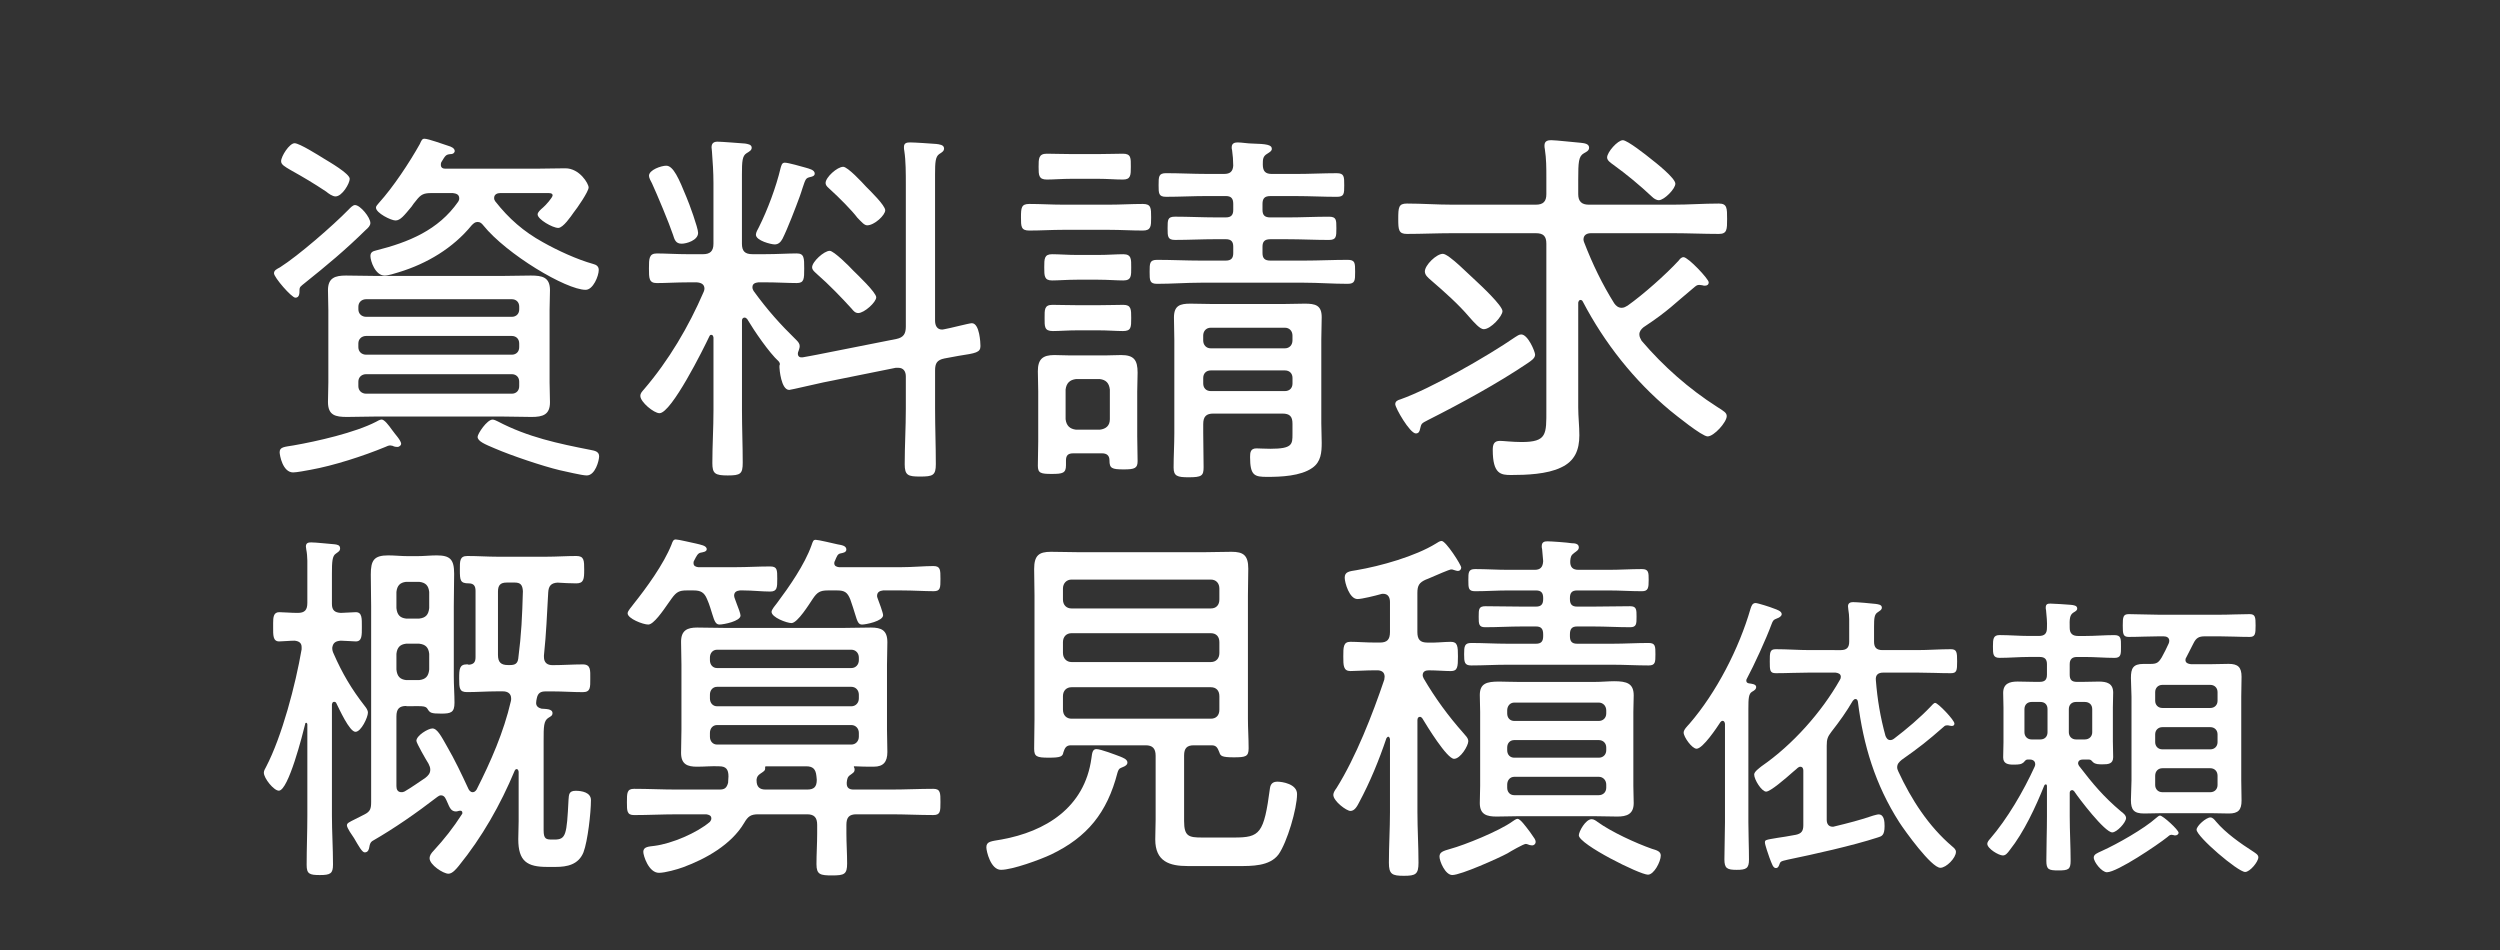
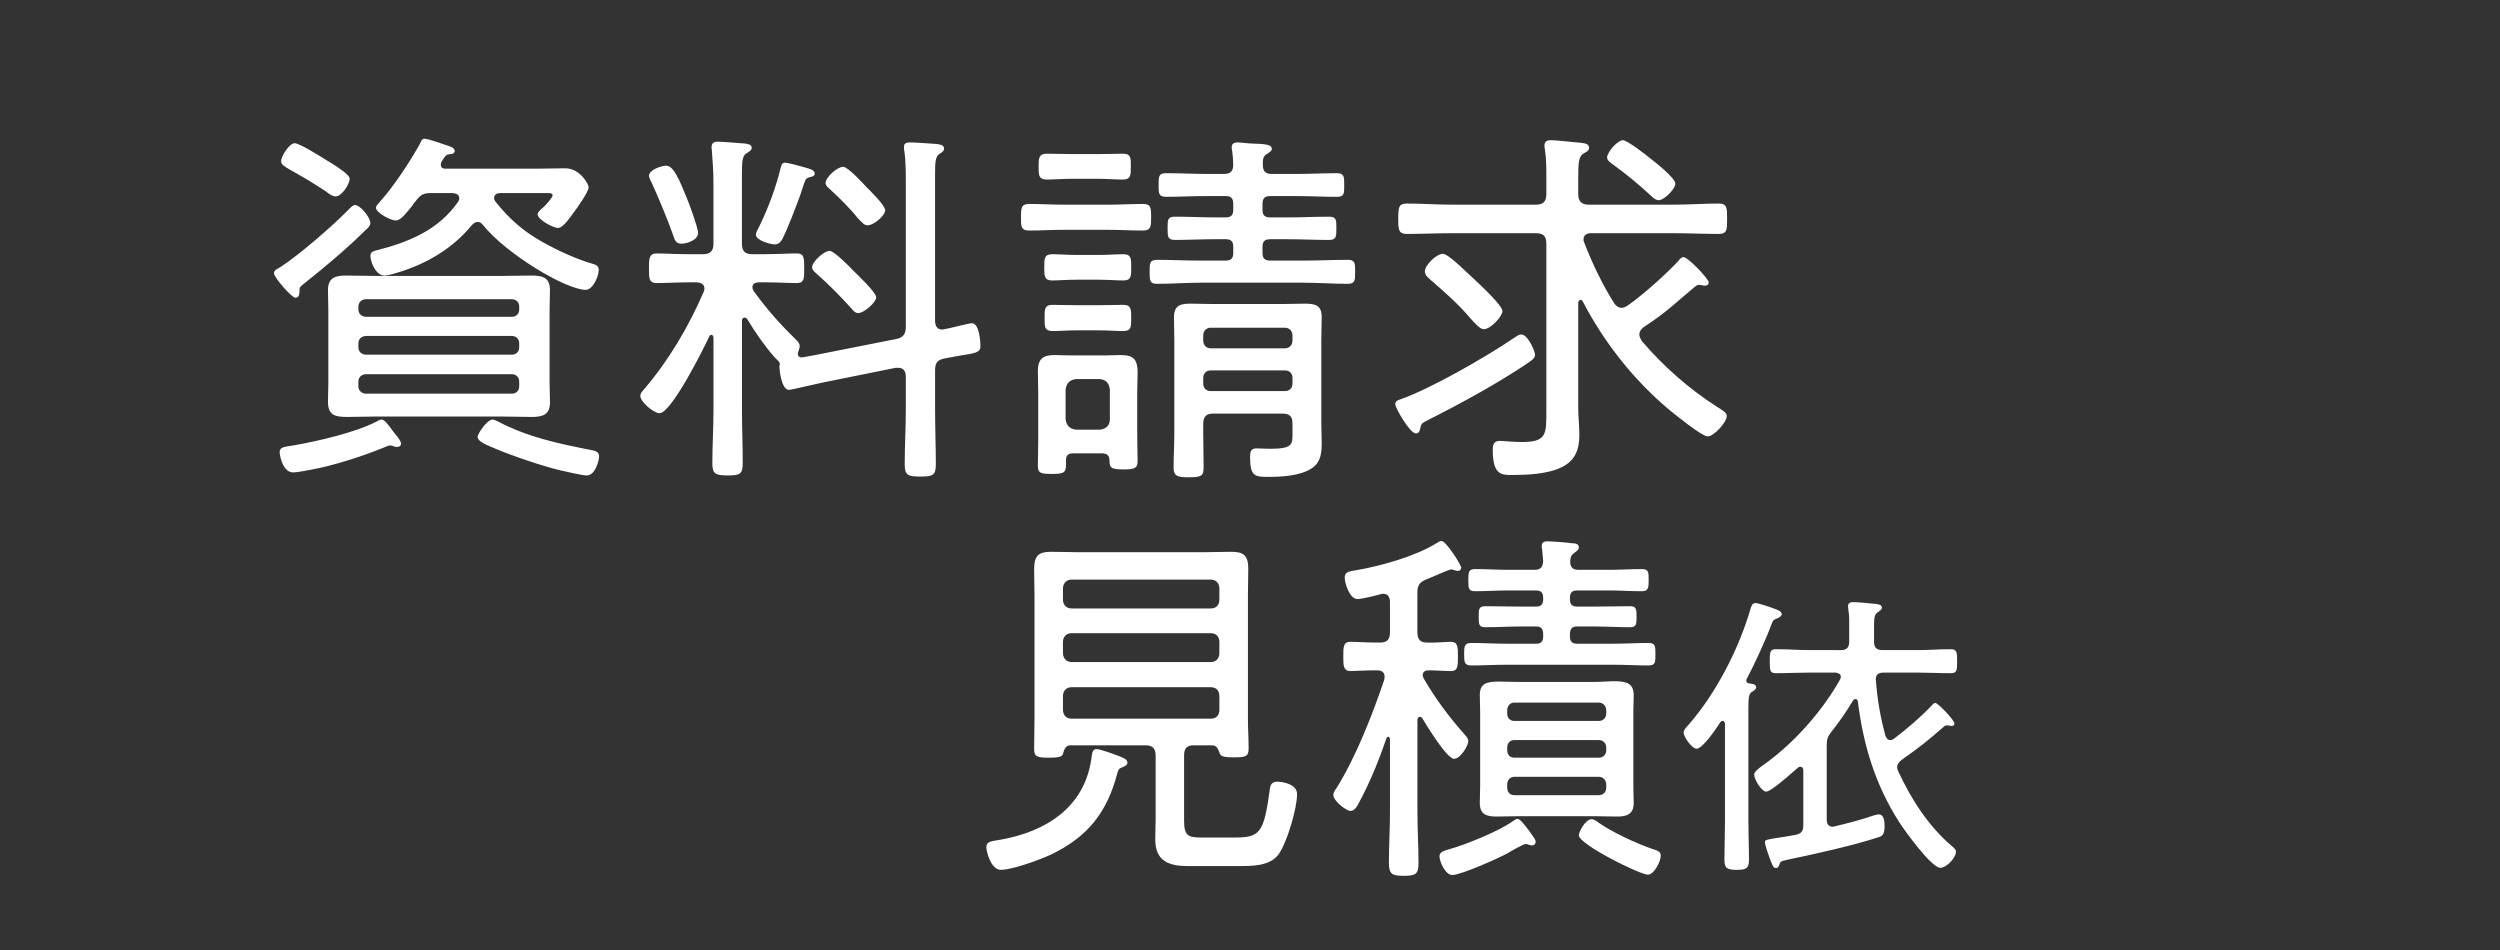
<svg xmlns="http://www.w3.org/2000/svg" version="1.1" id="レイヤー_1" x="0px" y="0px" width="100px" height="38px" viewBox="0 0 100 38" style="enable-background:new 0 0 100 38;" xml:space="preserve">
  <rect x="0" y="0" width="100" height="38" fill="#333333" stroke="none" />
  <style type="text/css">
	.st0{fill:#FFFFFF;}
</style>
  <g>
    <g>
      <path class="st0" d="M14.634,9.193c-0.824,0.81-1.545,1.409-2.444,2.129c-0.165,0.135-0.21,0.15-0.21,0.285    c0,0.12,0,0.301-0.165,0.301c-0.15,0-0.855-0.811-0.855-0.976c0-0.12,0.105-0.165,0.24-0.239c0.735-0.466,2.115-1.666,2.745-2.311    c0.06-0.061,0.165-0.18,0.255-0.18c0.21,0,0.615,0.494,0.615,0.72C14.814,9.027,14.724,9.117,14.634,9.193z M15.894,17.877    c-0.074,0-0.135-0.015-0.194-0.045c-0.03,0-0.061-0.015-0.09-0.015c-0.061,0-0.136,0.03-0.195,0.06c-0.87,0.36-2.07,0.75-3,0.916    c-0.149,0.029-0.555,0.104-0.689,0.104c-0.42,0-0.54-0.69-0.54-0.81c0-0.211,0.194-0.211,0.555-0.271    c0.945-0.165,2.46-0.51,3.3-0.944c0.06-0.031,0.15-0.091,0.225-0.091c0.105,0,0.271,0.21,0.42,0.421    c0.075,0.104,0.15,0.194,0.21,0.27c0.046,0.06,0.15,0.195,0.15,0.285C16.044,17.803,15.984,17.877,15.894,17.877z M13.419,7.857    c-0.12,0-0.285-0.119-0.375-0.195c-0.495-0.329-0.899-0.569-1.41-0.854c-0.255-0.149-0.39-0.225-0.39-0.36    c0-0.194,0.33-0.719,0.54-0.719c0.195,0,0.975,0.494,1.17,0.614s1.035,0.601,1.035,0.81C13.989,7.333,13.689,7.857,13.419,7.857z     M21.983,15.297c0,0.256,0.016,0.525,0.016,0.795c0,0.496-0.285,0.586-0.735,0.586c-0.375,0-0.765-0.016-1.14-0.016h-5.13    c-0.375,0-0.75,0.016-1.11,0.016c-0.465,0-0.765-0.061-0.765-0.6c0-0.256,0.015-0.525,0.015-0.781v-2.895    c0-0.255-0.015-0.525-0.015-0.795c0-0.494,0.285-0.585,0.72-0.585c0.391,0,0.78,0.015,1.155,0.015h5.13    c0.359,0,0.734-0.015,1.109-0.015c0.45,0,0.766,0.06,0.766,0.585c0,0.27-0.016,0.54-0.016,0.795V15.297z M20.769,12.268    c0-0.18-0.12-0.3-0.3-0.3h-5.819c-0.181,0-0.315,0.12-0.315,0.3v0.105c0,0.18,0.135,0.3,0.315,0.3h5.819c0.18,0,0.3-0.12,0.3-0.3    V12.268z M14.334,13.888c0,0.18,0.135,0.3,0.315,0.3h5.819c0.18,0,0.3-0.12,0.3-0.3v-0.149c0-0.181-0.12-0.301-0.3-0.301h-5.819    c-0.181,0-0.315,0.12-0.315,0.301V13.888z M14.334,15.447c0,0.18,0.135,0.301,0.315,0.301h5.819c0.18,0,0.3-0.121,0.3-0.301v-0.18    c0-0.18-0.12-0.3-0.3-0.3h-5.819c-0.181,0-0.315,0.12-0.315,0.3V15.447z M18.369,7.933c0-0.165-0.135-0.194-0.255-0.21h-0.855    c-0.3,0-0.42,0.045-0.615,0.301c-0.074,0.09-0.135,0.164-0.18,0.239c-0.3,0.36-0.45,0.556-0.645,0.556    c-0.181,0-0.78-0.301-0.78-0.511c0-0.075,0.075-0.135,0.12-0.194c0.57-0.631,1.215-1.605,1.635-2.355    c0.06-0.135,0.09-0.21,0.18-0.21c0.165,0,0.766,0.226,0.96,0.285c0.105,0.03,0.255,0.09,0.255,0.21c0,0.045-0.045,0.12-0.164,0.12    c-0.195,0.015-0.211,0.06-0.375,0.329c-0.016,0.046-0.016,0.061-0.016,0.105c0,0.105,0.075,0.15,0.18,0.15h3.601    c0.39,0,0.795-0.016,1.199-0.016c0.57,0,0.931,0.615,0.931,0.766c0,0.164-0.465,0.84-0.601,1.005    c-0.104,0.149-0.42,0.614-0.614,0.614c-0.226,0-0.825-0.344-0.825-0.539c0-0.09,0.104-0.18,0.225-0.285    c0.09-0.075,0.375-0.391,0.375-0.48c0-0.104-0.165-0.09-0.225-0.09h-1.875c-0.105,0-0.24,0.045-0.24,0.195    c0,0.061,0.016,0.09,0.045,0.135c0.54,0.689,1.141,1.215,1.905,1.635c0.585,0.33,1.365,0.69,2.01,0.87    c0.12,0.03,0.225,0.09,0.225,0.24c0,0.239-0.225,0.795-0.524,0.795c-0.78,0-3.165-1.425-4.095-2.58    c-0.061-0.075-0.12-0.135-0.226-0.135c-0.104,0-0.165,0.06-0.239,0.135c-0.75,0.915-1.785,1.53-2.91,1.875    c-0.15,0.045-0.42,0.135-0.57,0.135c-0.375,0-0.569-0.585-0.569-0.78c0-0.149,0.09-0.194,0.225-0.225    c1.305-0.33,2.49-0.81,3.285-1.949C18.354,8.023,18.369,7.992,18.369,7.933z M23.469,19.018c-0.195,0-0.855-0.165-1.08-0.21    c-0.689-0.165-1.935-0.585-2.595-0.87c-0.39-0.165-0.69-0.285-0.69-0.465c0-0.12,0.375-0.69,0.601-0.69    c0.06,0,0.149,0.046,0.21,0.075c1.2,0.63,2.415,0.885,3.72,1.141c0.15,0.029,0.33,0.06,0.33,0.254    C23.964,18.418,23.813,19.018,23.469,19.018z" />
      <path class="st0" d="M31.914,14.143c0,0.12,0.075,0.165,0.195,0.15c0.194-0.03,0.39-0.075,0.569-0.105l3.18-0.63    c0.285-0.06,0.375-0.21,0.375-0.495v-5.67c0-0.465,0-0.959-0.06-1.35c-0.015-0.061-0.015-0.105-0.015-0.165    c0-0.165,0.12-0.181,0.255-0.181c0.18,0,0.825,0.045,1.035,0.061c0.119,0.016,0.314,0.03,0.314,0.18    c0,0.105-0.075,0.15-0.195,0.226c-0.149,0.104-0.165,0.329-0.165,0.795v5.864c0,0.195,0.075,0.36,0.285,0.36    c0.03,0,0.075-0.015,0.09-0.015c0.195-0.03,0.99-0.24,1.096-0.24c0.314,0,0.345,0.795,0.345,0.915c0,0.255-0.18,0.284-0.87,0.39    c-0.149,0.03-0.345,0.061-0.57,0.105c-0.3,0.06-0.375,0.195-0.375,0.479v1.53c0,0.75,0.03,1.484,0.03,2.22    c0,0.45-0.12,0.495-0.63,0.495c-0.479,0-0.615-0.045-0.615-0.495c0-0.735,0.045-1.47,0.045-2.22v-1.29    c0-0.195-0.09-0.345-0.3-0.345h-0.104l-2.896,0.584c-0.165,0.031-1.305,0.301-1.364,0.301c-0.33,0-0.391-0.855-0.391-0.9v-0.074    c0.016-0.03,0.016-0.045,0.016-0.061c0-0.045-0.016-0.061-0.045-0.105c-0.391-0.359-0.976-1.215-1.261-1.694    c-0.029-0.03-0.06-0.06-0.104-0.06c-0.075,0-0.105,0.06-0.105,0.119v3.6c0,0.705,0.03,1.396,0.03,2.086    c0,0.449-0.09,0.51-0.6,0.51s-0.615-0.075-0.615-0.495c0-0.705,0.045-1.396,0.045-2.101v-2.924    c-0.015-0.061-0.03-0.105-0.09-0.105c-0.045,0-0.061,0.029-0.075,0.061c-0.225,0.479-1.515,3.074-1.995,3.074    c-0.225,0-0.765-0.449-0.765-0.689c0-0.121,0.075-0.18,0.15-0.271c0.989-1.155,1.784-2.505,2.385-3.899    c0.015-0.045,0.029-0.075,0.029-0.12c0-0.181-0.135-0.24-0.3-0.255h-0.345c-0.465,0-0.9,0.029-1.26,0.029    c-0.315,0-0.315-0.194-0.315-0.584c0-0.391,0-0.601,0.315-0.601c0.33,0,0.81,0.03,1.26,0.03h0.585c0.285,0,0.42-0.12,0.42-0.42    v-2.43c0-0.42-0.03-0.855-0.06-1.26c0-0.046-0.016-0.121-0.016-0.166c0-0.164,0.09-0.225,0.24-0.225s0.915,0.061,1.095,0.074    c0.09,0.016,0.271,0.031,0.271,0.166c0,0.104-0.09,0.15-0.21,0.225c-0.165,0.105-0.181,0.314-0.181,0.855v2.76    c0,0.3,0.12,0.42,0.42,0.42h0.511c0.465,0,0.93-0.03,1.26-0.03c0.3,0,0.3,0.181,0.3,0.601s0,0.584-0.3,0.584    c-0.36,0-0.811-0.029-1.26-0.029h-0.271c-0.12,0.015-0.24,0.045-0.24,0.195c0,0.06,0.016,0.09,0.046,0.149    c0.555,0.765,1.05,1.319,1.725,1.979c0.06,0.061,0.12,0.135,0.12,0.226c0,0.075-0.03,0.135-0.045,0.194    C31.929,14.067,31.914,14.098,31.914,14.143z M27.265,9.748c-0.24,0-0.285-0.166-0.346-0.36c-0.149-0.45-0.645-1.635-0.84-2.055    c-0.045-0.075-0.12-0.226-0.12-0.3c0-0.24,0.495-0.405,0.69-0.405c0.285,0,0.51,0.524,0.81,1.26    c0.105,0.24,0.465,1.229,0.465,1.425C27.924,9.613,27.459,9.748,27.265,9.748z M32.214,6.703c0.15,0.045,0.375,0.09,0.375,0.24    c0,0.09-0.09,0.119-0.165,0.135c-0.195,0.045-0.195,0.06-0.33,0.465c-0.029,0.09-0.06,0.195-0.104,0.314    c-0.165,0.45-0.48,1.275-0.69,1.695c-0.075,0.135-0.165,0.225-0.314,0.225c-0.136,0-0.75-0.149-0.75-0.39    c0-0.09,0.074-0.21,0.12-0.3c0.345-0.689,0.689-1.605,0.869-2.37c0.03-0.09,0.045-0.21,0.165-0.21    C31.539,6.508,32.049,6.658,32.214,6.703z M34.329,12.522c-0.12,0-0.195-0.09-0.255-0.165c-0.405-0.449-0.931-0.99-1.38-1.38    c-0.075-0.075-0.21-0.165-0.21-0.284c0-0.226,0.479-0.66,0.704-0.66c0.165,0,0.796,0.629,0.931,0.779    c0.165,0.165,0.93,0.885,0.93,1.08S34.569,12.522,34.329,12.522z M34.688,9.013c-0.119,0-0.225-0.135-0.39-0.3    c-0.225-0.301-0.735-0.811-1.08-1.125c-0.075-0.075-0.194-0.15-0.194-0.27c0-0.226,0.465-0.646,0.704-0.646    c0.181,0,0.766,0.63,0.915,0.795c0.165,0.165,0.766,0.75,0.766,0.944C35.409,8.607,34.974,9.013,34.688,9.013z" />
      <path class="st0" d="M42.52,9.193c-0.45,0-0.9,0.029-1.351,0.029c-0.33,0-0.33-0.165-0.33-0.525c0-0.39,0.016-0.539,0.33-0.539    c0.45,0,0.9,0.029,1.351,0.029h1.845c0.45,0,0.899-0.029,1.35-0.029c0.33,0,0.33,0.164,0.33,0.539c0,0.346,0,0.525-0.33,0.525    c-0.45,0-0.899-0.029-1.35-0.029H42.52z M44.079,18.133h-1.14c-0.21,0-0.3,0.074-0.3,0.285v0.194c0,0.315-0.136,0.345-0.57,0.345    c-0.436,0-0.555-0.029-0.555-0.33c0-0.33,0.015-0.66,0.015-0.975v-1.994c0-0.271-0.015-0.541-0.015-0.811    c0-0.48,0.194-0.645,0.659-0.645c0.21,0,0.436,0.015,0.646,0.015h1.38c0.21,0,0.42-0.015,0.645-0.015    c0.511,0,0.66,0.194,0.66,0.705c0,0.254-0.015,0.494-0.015,0.75v1.799c0,0.33,0.015,0.66,0.015,0.99c0,0.285-0.12,0.33-0.555,0.33    c-0.48,0-0.57-0.045-0.57-0.359C44.379,18.223,44.274,18.133,44.079,18.133z M42.864,7.152c-0.375,0-0.735,0.03-0.99,0.03    c-0.33,0-0.33-0.18-0.33-0.51s0-0.524,0.33-0.524c0.255,0,0.63,0.015,0.99,0.015h1.064c0.36,0,0.735-0.015,0.99-0.015    c0.33,0,0.315,0.18,0.315,0.524c0,0.33,0,0.51-0.315,0.51c-0.3,0-0.63-0.03-0.99-0.03H42.864z M43.074,11.188    c-0.375,0-0.75,0.03-0.99,0.03c-0.314,0-0.314-0.181-0.314-0.524c0-0.346,0-0.525,0.314-0.525c0.271,0,0.63,0.029,0.99,0.029    h0.854c0.375,0,0.735-0.029,1.005-0.029c0.33,0,0.315,0.21,0.315,0.525c0,0.329,0.015,0.524-0.315,0.524    c-0.284,0-0.614-0.03-1.005-0.03H43.074z M43.104,13.213c-0.375,0-0.735,0.029-0.99,0.029c-0.345,0-0.33-0.18-0.33-0.524    c0-0.33-0.015-0.524,0.315-0.524c0.239,0,0.63,0.014,1.005,0.014h0.824c0.391,0,0.75-0.014,1.005-0.014    c0.315,0,0.315,0.18,0.315,0.524c0,0.375,0,0.524-0.33,0.524c-0.27,0-0.615-0.029-0.99-0.029H43.104z M43.989,17.188    c0.255-0.03,0.405-0.165,0.405-0.42v-1.186c-0.03-0.254-0.15-0.39-0.405-0.42h-0.945c-0.255,0.03-0.39,0.166-0.42,0.42v1.186    c0.03,0.255,0.165,0.39,0.42,0.42H43.989z M50.874,6.958h0.975c0.54,0,1.08-0.03,1.62-0.03c0.3,0,0.3,0.135,0.3,0.48    c0,0.345,0,0.465-0.3,0.465c-0.54,0-1.08-0.03-1.62-0.03h-1.035c-0.225,0-0.314,0.09-0.314,0.315v0.24    c0,0.209,0.09,0.299,0.314,0.299h0.676c0.555,0,1.109-0.029,1.664-0.029c0.301,0,0.301,0.119,0.301,0.465    c0,0.33,0,0.465-0.301,0.465c-0.555,0-1.109-0.029-1.664-0.029h-0.676c-0.225,0-0.314,0.09-0.314,0.299v0.256    c0,0.209,0.09,0.3,0.314,0.3h1.351c0.569,0,1.154-0.03,1.739-0.03c0.301,0,0.301,0.12,0.301,0.48c0,0.345,0,0.479-0.301,0.479    c-0.585,0-1.17-0.045-1.739-0.045h-4.14c-0.57,0-1.155,0.045-1.74,0.045c-0.3,0-0.3-0.135-0.3-0.479c0-0.346,0-0.48,0.3-0.48    c0.585,0,1.17,0.03,1.74,0.03h1.005c0.21,0,0.3-0.091,0.3-0.3V9.867c0-0.209-0.09-0.299-0.3-0.299h-0.391    c-0.555,0-1.095,0.029-1.635,0.029c-0.3,0-0.3-0.135-0.3-0.465c0-0.346,0-0.465,0.3-0.465c0.54,0,1.095,0.029,1.635,0.029h0.391    c0.21,0,0.3-0.09,0.3-0.299v-0.24c0-0.226-0.09-0.315-0.3-0.315h-0.766c-0.54,0-1.08,0.03-1.62,0.03c-0.3,0-0.3-0.135-0.3-0.465    c0-0.346,0-0.48,0.3-0.48c0.54,0,1.08,0.03,1.62,0.03h0.705c0.226,0,0.345-0.091,0.36-0.33c0-0.21-0.016-0.405-0.045-0.615    c-0.016-0.045-0.016-0.09-0.016-0.12c0-0.164,0.12-0.195,0.24-0.195c0.15,0,0.42,0.045,0.585,0.045    c0.555,0.016,0.78,0.046,0.78,0.211c0,0.09-0.09,0.135-0.181,0.195c-0.18,0.104-0.18,0.225-0.18,0.435    C50.514,6.854,50.619,6.958,50.874,6.958z M51.699,16.947c0-0.285-0.105-0.404-0.405-0.404h-2.76c-0.285,0-0.405,0.119-0.405,0.42    v0.359c0,0.45,0.015,0.915,0.015,1.365c0,0.345-0.074,0.404-0.6,0.404c-0.45,0-0.6-0.045-0.6-0.39c0-0.45,0.029-0.915,0.029-1.38    v-3.72c0-0.3-0.015-0.601-0.015-0.899c0-0.48,0.24-0.556,0.66-0.556c0.3,0,0.615,0.015,0.915,0.015h2.745    c0.314,0,0.614-0.015,0.914-0.015c0.42,0,0.676,0.06,0.676,0.54c0,0.301-0.016,0.6-0.016,0.885v3.36    c0,0.255,0.016,0.51,0.016,0.78c0,0.39-0.03,0.765-0.375,1.004c-0.466,0.33-1.261,0.36-1.801,0.36    c-0.51,0-0.689-0.045-0.689-0.795c0-0.18,0.015-0.345,0.255-0.345c0.105,0,0.33,0.016,0.555,0.016    c0.886,0,0.886-0.181,0.886-0.586V16.947z M51.398,13.933c0.181,0,0.301-0.136,0.301-0.315v-0.195c0-0.18-0.12-0.314-0.301-0.314    h-2.97c-0.18,0-0.3,0.135-0.3,0.314v0.195c0,0.18,0.12,0.315,0.3,0.315H51.398z M48.129,15.342c0,0.181,0.12,0.301,0.3,0.301h2.97    c0.181,0,0.301-0.12,0.301-0.301v-0.225c0-0.18-0.12-0.3-0.301-0.3h-2.97c-0.18,0-0.3,0.12-0.3,0.3V15.342z" />
      <path class="st0" d="M61.404,14.188c0,0.15-0.181,0.255-0.285,0.33c-1.2,0.811-2.685,1.62-3.99,2.279    c-0.3,0.15-0.27,0.15-0.33,0.375c-0.015,0.09-0.06,0.166-0.165,0.166c-0.239,0-0.824-1.021-0.824-1.17    c0-0.121,0.104-0.166,0.21-0.195c1.229-0.436,3.479-1.725,4.59-2.49c0.074-0.045,0.149-0.105,0.239-0.105    C61.119,13.377,61.404,14.067,61.404,14.188z M64.869,12.312c0.09,0,0.165-0.045,0.239-0.09c0.615-0.436,1.53-1.245,2.04-1.8    c0.045-0.06,0.105-0.136,0.195-0.136c0.18,0,1.005,0.871,1.005,1.006c0,0.09-0.06,0.135-0.149,0.135c-0.03,0-0.075,0-0.105-0.016    c-0.045,0-0.075-0.015-0.12-0.015c-0.09,0-0.12,0.03-0.18,0.075c-0.855,0.705-1.035,0.945-2.055,1.62    c-0.091,0.075-0.165,0.165-0.165,0.284c0,0.105,0.045,0.166,0.09,0.256c0.87,1.02,1.89,1.92,3.015,2.64    c0.285,0.181,0.39,0.24,0.39,0.375c0,0.24-0.51,0.81-0.765,0.81c-0.225,0-1.275-0.854-1.5-1.035    c-1.439-1.199-2.625-2.699-3.495-4.364c-0.015-0.03-0.045-0.06-0.09-0.06c-0.06,0-0.075,0.06-0.09,0.104v4.2    c0,0.375,0.045,0.734,0.045,1.109c0,0.586-0.18,1.035-0.734,1.29c-0.556,0.271-1.396,0.3-1.995,0.3    c-0.405,0-0.735-0.029-0.735-1.004c0-0.211,0.045-0.361,0.285-0.361c0.15,0,0.495,0.046,0.87,0.046c1.02,0,0.989-0.315,0.989-1.29    V9.748c0-0.301-0.119-0.42-0.42-0.42h-3.345c-0.6,0-1.215,0.029-1.814,0.029c-0.33,0-0.345-0.164-0.345-0.6    c0-0.465,0.015-0.615,0.345-0.615c0.6,0,1.215,0.045,1.814,0.045h3.345c0.301,0,0.42-0.135,0.42-0.42v-0.66    c0-0.39,0-0.75-0.06-1.14c-0.015-0.045-0.015-0.12-0.015-0.149c0-0.181,0.135-0.211,0.27-0.211c0.18,0,0.976,0.09,1.186,0.105    c0.119,0.016,0.329,0.029,0.329,0.195c0,0.119-0.104,0.164-0.21,0.225c-0.21,0.12-0.225,0.346-0.225,1.05v0.585    c0,0.285,0.135,0.42,0.42,0.42h3.39c0.601,0,1.2-0.045,1.815-0.045c0.33,0,0.33,0.18,0.33,0.615c0,0.42,0,0.6-0.33,0.6    c-0.615,0-1.215-0.029-1.815-0.029h-3.3c-0.149,0-0.3,0.06-0.3,0.254c0,0.046,0.015,0.076,0.03,0.121    c0.33,0.854,0.72,1.664,1.2,2.43C64.644,12.238,64.733,12.312,64.869,12.312z M59.349,13.168c-0.149,0-0.375-0.256-0.585-0.495    c-0.42-0.495-0.975-0.99-1.515-1.455c-0.12-0.104-0.255-0.21-0.255-0.36c0-0.255,0.465-0.705,0.72-0.705    c0.24,0,1.08,0.87,1.306,1.065c0.21,0.194,1.079,1.005,1.079,1.229C60.099,12.643,59.634,13.168,59.349,13.168z M66.354,8.008    c-0.104,0-0.21-0.075-0.27-0.135c-0.495-0.465-1.021-0.9-1.561-1.29c-0.104-0.075-0.239-0.165-0.239-0.285    c0-0.21,0.42-0.69,0.63-0.69c0.18,0,0.944,0.601,1.125,0.75c0.194,0.15,0.975,0.766,0.975,0.99    C67.014,7.558,66.563,8.008,66.354,8.008z" />
-       <path class="st0" d="M14.588,28.238c0.058,0.074,0.129,0.164,0.129,0.27c0,0.18-0.271,0.765-0.499,0.765    c-0.242,0-0.655-0.93-0.77-1.155c-0.015-0.029-0.043-0.045-0.086-0.045c-0.057,0-0.071,0.045-0.085,0.105v4.439    c0,0.645,0.043,1.305,0.043,1.965c0,0.36-0.101,0.42-0.527,0.42c-0.414,0-0.527-0.045-0.527-0.404c0-0.66,0.028-1.32,0.028-1.98    v-3.645c0-0.016-0.015-0.061-0.043-0.061s-0.043,0.016-0.043,0.045c-0.1,0.406-0.67,2.67-1.055,2.67    c-0.199,0-0.599-0.494-0.599-0.719c0-0.076,0.043-0.15,0.086-0.226c0.642-1.229,1.183-3.3,1.425-4.71v-0.09    c0-0.18-0.128-0.24-0.285-0.255c-0.185,0-0.484,0.03-0.612,0.03c-0.257,0-0.242-0.256-0.242-0.586v-0.149    c0-0.226,0.014-0.435,0.242-0.435c0.171,0,0.456,0.029,0.741,0.029s0.385-0.119,0.385-0.404v-1.2c0-0.33,0.014-0.66-0.043-0.931    c0-0.029-0.015-0.09-0.015-0.119c0-0.15,0.101-0.166,0.214-0.166c0.186,0,0.728,0.061,0.941,0.076    c0.1,0.015,0.213,0.029,0.213,0.164c0,0.105-0.07,0.135-0.171,0.211c-0.143,0.09-0.156,0.33-0.156,0.795v1.215    c0,0.254,0.114,0.345,0.356,0.359c0.042,0,0.569-0.029,0.599-0.029c0.256,0,0.242,0.254,0.242,0.584s0.014,0.586-0.242,0.586    c-0.101,0-0.442-0.03-0.599-0.03c-0.2,0.015-0.313,0.075-0.343,0.284c0,0.091,0.015,0.15,0.058,0.24    C13.69,26.933,14.061,27.562,14.588,28.238z M16.256,28.238c-0.285,0-0.399,0.119-0.399,0.42v2.789c0,0.12,0.043,0.24,0.2,0.24    c0.042,0,0.071,0,0.128-0.029c0.285-0.166,0.556-0.361,0.826-0.541c0.114-0.09,0.2-0.18,0.2-0.33c0-0.09-0.028-0.149-0.071-0.24    c-0.086-0.135-0.484-0.824-0.484-0.914c0-0.211,0.47-0.495,0.641-0.495c0.2,0,0.371,0.345,0.585,0.72    c0.313,0.54,0.584,1.11,0.854,1.695c0.028,0.06,0.086,0.135,0.171,0.135c0.071,0,0.114-0.045,0.157-0.105    c0.57-1.125,1.083-2.295,1.368-3.524c0.014-0.045,0.014-0.075,0.014-0.12c0-0.21-0.156-0.285-0.327-0.285h-0.242    c-0.399,0-0.799,0.03-1.197,0.03c-0.3,0-0.313-0.149-0.313-0.54c0-0.39,0.014-0.57,0.313-0.57c0.028,0,0.043,0,0.071,0.016    c0.199-0.016,0.271-0.105,0.271-0.301v-2.654c0-0.195-0.071-0.3-0.271-0.3c-0.342,0-0.356-0.12-0.356-0.54    c0-0.346-0.015-0.555,0.299-0.555c0.414,0,0.812,0.029,1.212,0.029h1.938c0.413,0,0.812-0.029,1.211-0.029    c0.313,0,0.313,0.18,0.313,0.555c0,0.359-0.014,0.54-0.313,0.54c-0.228,0-0.513-0.015-0.755-0.03    c-0.257,0.016-0.356,0.135-0.371,0.391c-0.057,0.959-0.071,1.56-0.171,2.52v0.061c0,0.239,0.143,0.329,0.342,0.329    c0.414,0,0.812-0.03,1.212-0.03c0.327,0,0.299,0.24,0.299,0.57c0,0.346,0.015,0.54-0.299,0.54c-0.399,0-0.798-0.03-1.212-0.03    h-0.271c-0.199,0-0.313,0.061-0.356,0.271c-0.014,0.06-0.028,0.135-0.028,0.194c0,0.135,0.1,0.195,0.214,0.226    c0.171,0.015,0.441,0,0.441,0.18c0,0.104-0.085,0.136-0.156,0.181c-0.199,0.119-0.199,0.359-0.199,0.914v3.586    c0,0.359,0.1,0.375,0.355,0.375h0.071c0.471,0,0.499-0.181,0.57-1.591c0.015-0.21,0.015-0.36,0.285-0.36    c0.242,0,0.612,0.061,0.612,0.375c0,0.496-0.128,1.635-0.299,2.086c-0.199,0.494-0.655,0.584-1.111,0.584h-0.343    c-0.798,0-1.154-0.225-1.154-1.109c0-0.24,0.015-0.48,0.015-0.721v-1.979c-0.015-0.06-0.028-0.104-0.086-0.104    c-0.028,0-0.057,0.029-0.071,0.06c-0.569,1.365-1.311,2.67-2.237,3.81c-0.1,0.121-0.256,0.315-0.413,0.315    c-0.214,0-0.755-0.36-0.755-0.615c0-0.12,0.07-0.21,0.156-0.3c0.441-0.48,0.784-0.915,1.141-1.47    c0.014-0.015,0.014-0.03,0.014-0.045c0-0.06-0.028-0.091-0.085-0.091c-0.058,0-0.114,0.031-0.172,0.031    c-0.199,0-0.256-0.166-0.342-0.361c-0.057-0.119-0.1-0.284-0.256-0.284c-0.058,0-0.101,0.03-0.143,0.06    c-0.841,0.646-1.696,1.245-2.608,1.77c-0.071,0.046-0.1,0.136-0.114,0.226c-0.014,0.091-0.043,0.226-0.186,0.226    c-0.1,0-0.228-0.226-0.427-0.57c-0.071-0.105-0.285-0.405-0.285-0.51c0-0.09,0.071-0.12,0.342-0.256    c0.114-0.06,0.242-0.119,0.356-0.18c0.242-0.119,0.271-0.24,0.271-0.51v-7.814c0-0.42-0.014-0.84-0.014-1.275    c0-0.57,0.128-0.765,0.698-0.765c0.256,0,0.513,0.03,0.783,0.03h0.385c0.257,0,0.514-0.03,0.77-0.03    c0.542,0,0.698,0.165,0.698,0.735c0,0.435-0.014,0.869-0.014,1.305v2.789c0,0.375,0.028,0.735,0.028,1.065    c0,0.39-0.143,0.435-0.527,0.435c-0.413,0-0.456-0.029-0.556-0.194c-0.057-0.104-0.229-0.104-0.342-0.104H16.256z M17.168,23.678    c-0.028-0.255-0.143-0.375-0.399-0.404h-0.527c-0.242,0.029-0.356,0.149-0.385,0.404v0.645c0.028,0.271,0.143,0.391,0.385,0.42    h0.527c0.257-0.029,0.371-0.149,0.399-0.42V23.678z M16.769,27.203c0.257-0.03,0.371-0.15,0.399-0.42v-0.631    c-0.028-0.254-0.143-0.375-0.399-0.404h-0.527c-0.242,0.029-0.356,0.15-0.385,0.404v0.631c0.028,0.27,0.143,0.39,0.385,0.42    H16.769z M20.261,23.303c-0.242,0-0.342,0.105-0.342,0.359v2.535c0,0.285,0.113,0.405,0.398,0.405h0.086    c0.199,0,0.299-0.06,0.327-0.255c0.129-1.005,0.157-1.695,0.186-2.699c-0.015-0.256-0.1-0.346-0.328-0.346H20.261z" />
-       <path class="st0" d="M33.869,31.342c0,0.181,0.114,0.24,0.271,0.24h1.511c0.556,0,1.126-0.029,1.682-0.029    c0.285,0,0.285,0.164,0.285,0.525c0,0.375,0,0.524-0.285,0.524c-0.556,0-1.126-0.03-1.682-0.03h-1.396    c-0.285,0-0.399,0.12-0.399,0.42v0.346c0,0.39,0.029,0.795,0.029,1.199c0,0.436-0.114,0.48-0.599,0.48    c-0.471,0-0.627-0.03-0.627-0.45c0-0.405,0.028-0.825,0.028-1.229v-0.346c0-0.285-0.114-0.42-0.399-0.42h-1.952    c-0.3,0-0.413,0.075-0.57,0.346c-0.513,0.869-1.539,1.439-2.437,1.77c-0.243,0.09-0.728,0.225-0.97,0.225    c-0.413,0-0.627-0.689-0.627-0.84c0-0.21,0.229-0.21,0.456-0.24c0.685-0.09,1.682-0.51,2.209-0.959    c0.028-0.045,0.057-0.076,0.057-0.136c0-0.12-0.1-0.149-0.199-0.165h-1.211c-0.557,0-1.112,0.03-1.682,0.03    c-0.285,0-0.285-0.165-0.285-0.511c0-0.375,0-0.539,0.285-0.539c0.569,0,1.125,0.029,1.682,0.029h1.738    c0.199,0,0.285-0.06,0.342-0.27c0-0.09,0.015-0.18,0.015-0.255c0-0.285-0.1-0.405-0.371-0.405    c-0.284-0.015-0.584,0.016-0.883,0.016c-0.385,0-0.642-0.09-0.642-0.555c0-0.301,0.015-0.615,0.015-0.931v-2.595    c0-0.301-0.015-0.6-0.015-0.915c0-0.465,0.257-0.57,0.642-0.57c0.37,0,0.755,0.015,1.126,0.015h4.731    c0.356,0,0.727-0.015,1.097-0.015c0.414,0,0.656,0.105,0.656,0.585c0,0.301-0.015,0.6-0.015,0.9v2.595    c0,0.3,0.015,0.601,0.015,0.899c0,0.391-0.157,0.586-0.542,0.586c-0.257,0-0.513,0-0.783-0.016c-0.029,0.016-0.015,0.03,0,0.061    c0.014,0.015,0.014,0.045,0.014,0.074c0,0.105-0.071,0.135-0.171,0.211c-0.114,0.074-0.128,0.164-0.143,0.299V31.342z     M27.741,23.617H27.47c-0.299,0-0.413,0.061-0.598,0.315c-0.029,0.046-0.071,0.104-0.129,0.181    c-0.228,0.33-0.599,0.869-0.812,0.869s-0.826-0.24-0.826-0.449c0-0.105,0.171-0.271,0.228-0.36    c0.527-0.66,1.212-1.604,1.525-2.385c0.043-0.12,0.071-0.21,0.171-0.21c0.114,0,0.655,0.135,0.812,0.164    c0.171,0.046,0.428,0.076,0.428,0.226c0,0.104-0.157,0.12-0.229,0.136c-0.128,0.014-0.186,0.149-0.271,0.314    c-0.028,0.045-0.028,0.074-0.028,0.105c0,0.119,0.085,0.149,0.185,0.164h1.525c0.441,0,0.897-0.029,1.354-0.029    c0.285,0,0.285,0.135,0.285,0.494c0,0.346,0,0.51-0.285,0.51c-0.313,0-0.712-0.045-1.068-0.045h-0.143    c-0.128,0.016-0.229,0.061-0.229,0.211c0,0.045,0.015,0.074,0.029,0.119c0.014,0.045,0.042,0.121,0.071,0.195    c0.071,0.18,0.156,0.405,0.156,0.48c0,0.225-0.67,0.359-0.841,0.359c-0.143,0-0.199-0.119-0.285-0.404    c-0.057-0.166-0.1-0.36-0.214-0.615C28.169,23.693,28.026,23.617,27.741,23.617z M34.354,26.303c0-0.18-0.128-0.314-0.299-0.314    h-5.373c-0.171,0-0.285,0.135-0.285,0.314v0.105c0,0.18,0.114,0.314,0.285,0.314h5.373c0.171,0,0.299-0.135,0.299-0.314V26.303z     M28.682,27.473c-0.171,0-0.285,0.135-0.285,0.314v0.15c0,0.18,0.114,0.314,0.285,0.314h5.373c0.171,0,0.299-0.135,0.299-0.314    v-0.15c0-0.18-0.128-0.314-0.299-0.314H28.682z M28.682,29.002c-0.171,0-0.285,0.136-0.285,0.315v0.15    c0,0.18,0.114,0.315,0.285,0.315h5.373c0.171,0,0.299-0.136,0.299-0.315v-0.15c0-0.18-0.128-0.315-0.299-0.315H28.682z     M30.648,30.652c-0.043,0-0.043,0.016-0.043,0.061c0.015,0.119-0.071,0.149-0.199,0.24c-0.086,0.06-0.129,0.119-0.143,0.225v0.045    c0,0.255,0.128,0.359,0.356,0.359h1.667c0.271,0,0.385-0.104,0.385-0.39c0-0.06-0.014-0.104-0.014-0.149    c-0.029-0.285-0.143-0.391-0.414-0.391H30.648z M33.114,23.617c-0.313,0-0.428,0.076-0.599,0.33    c-0.143,0.211-0.613,0.976-0.855,0.976c-0.186,0-0.798-0.226-0.798-0.45c0-0.09,0.156-0.27,0.214-0.345    c0.484-0.646,1.111-1.545,1.382-2.31c0.058-0.166,0.071-0.226,0.171-0.226c0.101,0,0.728,0.149,0.87,0.181    c0.143,0.029,0.355,0.045,0.355,0.209c0,0.121-0.156,0.135-0.213,0.15c-0.143,0.016-0.172,0.135-0.243,0.301    c-0.014,0.029-0.028,0.045-0.028,0.09c0,0.119,0.086,0.149,0.186,0.164h2.508c0.442,0,0.912-0.045,1.269-0.045    c0.285,0,0.285,0.15,0.285,0.51c0,0.36,0,0.496-0.271,0.496c-0.371,0-0.827-0.031-1.283-0.031h-0.74    c-0.129,0.016-0.242,0.061-0.242,0.226c0,0.03,0.014,0.06,0.028,0.104c0.042,0.105,0.214,0.57,0.214,0.66    c0,0.24-0.698,0.375-0.841,0.375s-0.186-0.104-0.285-0.435c-0.043-0.136-0.1-0.33-0.186-0.569    c-0.114-0.285-0.229-0.361-0.527-0.361H33.114z" />
      <path class="st0" d="M44.699,30.908c-0.414,1.604-1.212,2.579-2.651,3.27c-0.441,0.209-1.554,0.615-2.01,0.615    c-0.413,0-0.584-0.75-0.584-0.9c0-0.24,0.186-0.24,0.613-0.314c1.738-0.316,3.32-1.261,3.591-3.256    c0.028-0.24,0.058-0.359,0.2-0.359c0.171,0,0.755,0.225,0.954,0.3c0.1,0.045,0.285,0.104,0.285,0.239    c0,0.121-0.156,0.166-0.257,0.211C44.756,30.742,44.728,30.817,44.699,30.908z M48.461,29.812h-0.712    c-0.271,0-0.385,0.12-0.385,0.405v2.624c0,0.615,0.185,0.66,0.727,0.66h1.269c1.04,0,1.197-0.149,1.439-1.979    c0.028-0.181,0.128-0.255,0.299-0.255c0.186,0,0.784,0.09,0.784,0.495c0,0.585-0.399,1.935-0.741,2.415    c-0.356,0.479-1.083,0.465-1.61,0.465h-2.023c-0.728,0-1.298-0.18-1.298-1.064c0-0.271,0.015-0.541,0.015-0.796v-2.55    c0-0.3-0.128-0.42-0.399-0.42h-2.992c-0.186,0-0.242,0.105-0.3,0.285c-0.028,0.165-0.113,0.21-0.584,0.21    c-0.484,0-0.584-0.045-0.584-0.36c0-0.39,0.014-0.795,0.014-1.185v-4.935c0-0.36-0.014-0.721-0.014-1.065    c0-0.54,0.185-0.69,0.67-0.69c0.37,0,0.74,0.016,1.111,0.016h5.017c0.356,0,0.727-0.016,1.098-0.016    c0.47,0,0.669,0.136,0.669,0.676c0,0.359-0.014,0.72-0.014,1.08v4.92c0,0.39,0.028,0.779,0.028,1.185    c0,0.33-0.114,0.36-0.599,0.36s-0.527-0.061-0.57-0.195C48.703,29.918,48.661,29.812,48.461,29.812z M48.433,24.338    c0.214,0,0.342-0.135,0.342-0.359v-0.436c0-0.21-0.128-0.36-0.342-0.36H42.86c-0.199,0-0.342,0.15-0.342,0.36v0.436    c0,0.225,0.143,0.359,0.342,0.359H48.433z M42.519,26.123c0,0.209,0.143,0.359,0.342,0.359h5.572c0.214,0,0.342-0.15,0.342-0.359    v-0.436c0-0.225-0.128-0.359-0.342-0.359H42.86c-0.199,0-0.342,0.135-0.342,0.359V26.123z M42.519,28.388    c0,0.226,0.143,0.36,0.342,0.36h5.572c0.214,0,0.342-0.135,0.342-0.36v-0.54c0-0.225-0.128-0.359-0.342-0.359H42.86    c-0.199,0-0.342,0.135-0.342,0.359V28.388z" />
      <path class="st0" d="M56.797,28.673c-0.071,0-0.1,0.06-0.1,0.135v3.675c0,0.675,0.043,1.35,0.043,2.025    c0,0.465-0.114,0.524-0.585,0.524c-0.47,0-0.599-0.06-0.599-0.524c0-0.676,0.043-1.351,0.043-2.025v-2.925    c-0.015-0.045-0.028-0.09-0.071-0.09c-0.028,0-0.057,0.045-0.071,0.06c-0.299,0.885-0.655,1.756-1.098,2.58    c-0.071,0.135-0.171,0.33-0.342,0.33c-0.156,0-0.684-0.391-0.684-0.645c0-0.09,0.071-0.195,0.128-0.271    c0.77-1.229,1.439-2.94,1.91-4.335c0-0.045,0.014-0.074,0.014-0.119c0-0.195-0.143-0.256-0.299-0.256h-0.071    c-0.385,0-0.799,0.03-0.998,0.03c-0.285,0-0.285-0.226-0.285-0.585c0-0.375,0-0.585,0.285-0.585c0.257,0,0.627,0.03,0.998,0.03    H55.2c0.285,0,0.399-0.121,0.399-0.42v-1.2c0-0.181-0.071-0.33-0.271-0.33c-0.028,0-0.071,0-0.1,0.015    c-0.214,0.061-0.756,0.195-0.927,0.195c-0.328,0-0.513-0.66-0.513-0.855c0-0.24,0.185-0.254,0.47-0.3    c0.97-0.165,2.352-0.555,3.179-1.065c0.071-0.045,0.156-0.104,0.228-0.104c0.171,0,0.784,0.96,0.784,1.065    c0,0.074-0.058,0.135-0.129,0.135c-0.057,0-0.128-0.03-0.185-0.045c-0.028-0.016-0.058-0.016-0.1-0.016    c-0.043,0-0.585,0.226-0.884,0.36c-0.058,0.03-0.086,0.03-0.114,0.045c-0.271,0.12-0.342,0.24-0.342,0.54v1.561    c0,0.299,0.113,0.42,0.398,0.42c0.328,0.015,0.67-0.03,0.941-0.03c0.271,0,0.284,0.18,0.284,0.585c0,0.42-0.014,0.585-0.284,0.585    c-0.229,0-0.585-0.03-0.884-0.03c-0.129,0-0.242,0.045-0.242,0.195c0,0.061,0.028,0.09,0.042,0.135    c0.456,0.78,0.983,1.5,1.582,2.175c0.071,0.091,0.2,0.195,0.2,0.33c0,0.181-0.313,0.705-0.57,0.705    c-0.285,0-1.098-1.335-1.269-1.62C56.868,28.703,56.84,28.673,56.797,28.673z M61.286,33.817c-0.028,0-0.071-0.015-0.1-0.015    c-0.043-0.016-0.114-0.045-0.157-0.045c-0.085,0-0.612,0.3-0.727,0.375c-0.356,0.194-1.867,0.869-2.209,0.869    c-0.285,0-0.513-0.555-0.513-0.734s0.128-0.225,0.441-0.314c0.556-0.15,1.938-0.705,2.479-1.096    c0.043-0.029,0.143-0.105,0.2-0.105c0.113,0,0.327,0.301,0.498,0.525c0.043,0.061,0.086,0.12,0.114,0.165    c0.043,0.06,0.114,0.149,0.114,0.226C61.429,33.758,61.357,33.817,61.286,33.817z M64.351,22.793c0.441,0,0.883-0.03,1.325-0.03    c0.271,0,0.271,0.136,0.271,0.435c0,0.315-0.015,0.451-0.271,0.451c-0.442,0-0.884-0.031-1.325-0.031h-1.269    c-0.2,0-0.285,0.091-0.285,0.301v0.045c0,0.21,0.085,0.3,0.285,0.3h0.655c0.484,0,0.969-0.015,1.468-0.015    c0.257,0,0.257,0.135,0.257,0.42s0,0.42-0.257,0.42c-0.484,0-0.983-0.03-1.468-0.03h-0.655c-0.2,0-0.285,0.091-0.285,0.315v0.074    c0,0.211,0.085,0.301,0.285,0.301h1.425c0.471,0,0.955-0.03,1.439-0.03c0.271,0,0.271,0.135,0.271,0.45    c0,0.314,0,0.449-0.271,0.449c-0.484,0-0.969-0.029-1.439-0.029h-4.219c-0.484,0-0.954,0.029-1.439,0.029    c-0.271,0-0.284-0.135-0.284-0.449c0-0.315,0.014-0.45,0.284-0.45c0.485,0,0.955,0.03,1.439,0.03h1.154    c0.2,0,0.285-0.09,0.285-0.301v-0.074c0-0.225-0.085-0.315-0.285-0.315h-0.569c-0.484,0-0.97,0.03-1.468,0.03    c-0.257,0-0.257-0.135-0.257-0.42c0-0.301,0-0.42,0.271-0.42c0.484,0,0.97,0.015,1.454,0.015h0.569c0.2,0,0.285-0.09,0.285-0.3    v-0.045c0-0.21-0.085-0.301-0.285-0.301h-1.125c-0.428,0-0.87,0.031-1.312,0.031c-0.271,0-0.271-0.121-0.271-0.451    c0-0.299,0-0.435,0.271-0.435c0.441,0,0.884,0.03,1.312,0.03h1.068c0.214,0,0.328-0.09,0.342-0.346l-0.042-0.479    c-0.015-0.045-0.015-0.09-0.015-0.12c0-0.164,0.1-0.195,0.228-0.195c0.157,0,0.784,0.045,0.97,0.076    c0.114,0,0.285,0.014,0.285,0.164c0,0.105-0.086,0.15-0.186,0.225c-0.128,0.091-0.143,0.166-0.157,0.316    c-0.014,0.254,0.101,0.359,0.328,0.359H64.351z M65.334,31.433c0,0.239,0.014,0.465,0.014,0.69c0,0.449-0.285,0.539-0.655,0.539    c-0.328,0-0.642-0.015-0.955-0.015h-2.95c-0.299,0-0.612,0.015-0.926,0.015c-0.385,0-0.67-0.074-0.67-0.539    c0-0.226,0.014-0.451,0.014-0.69v-2.955c0-0.226-0.014-0.45-0.014-0.675c0-0.465,0.271-0.54,0.77-0.54    c0.228,0,0.498,0.015,0.826,0.015h2.95c0.328,0,0.599-0.029,0.826-0.029c0.514,0,0.784,0.09,0.784,0.57    c0,0.225-0.014,0.434-0.014,0.659V31.433z M64.25,28.418c0-0.18-0.128-0.315-0.299-0.315h-3.378c-0.171,0-0.285,0.136-0.285,0.315    v0.119c0,0.181,0.114,0.301,0.285,0.301h3.378c0.171,0,0.299-0.12,0.299-0.301V28.418z M60.573,29.603    c-0.171,0-0.285,0.12-0.285,0.3v0.105c0,0.18,0.114,0.3,0.285,0.3h3.378c0.171,0,0.299-0.12,0.299-0.3v-0.105    c0-0.18-0.128-0.3-0.299-0.3H60.573z M60.573,31.072c-0.171,0-0.285,0.135-0.285,0.315v0.12c0,0.18,0.114,0.3,0.285,0.3h3.378    c0.171,0,0.299-0.12,0.299-0.3v-0.12c0-0.181-0.128-0.315-0.299-0.315H60.573z M65.918,34.987c-0.328,0-2.765-1.215-2.765-1.575    c0-0.15,0.271-0.645,0.513-0.645c0.086,0,0.171,0.061,0.229,0.105c0.556,0.404,1.539,0.854,2.18,1.08    c0.2,0.059,0.356,0.104,0.356,0.27C66.431,34.463,66.16,34.987,65.918,34.987z" />
      <path class="st0" d="M67.863,29.949c-0.181,0-0.517-0.467-0.517-0.646c0-0.121,0.156-0.265,0.229-0.349    c1.079-1.247,1.99-3.022,2.446-4.605c0.036-0.108,0.072-0.228,0.204-0.228c0.084,0,0.611,0.168,0.72,0.216    c0.132,0.048,0.323,0.108,0.323,0.228c0,0.084-0.107,0.145-0.18,0.168c-0.155,0.061-0.168,0.084-0.228,0.24    c-0.216,0.588-0.695,1.631-0.996,2.194c-0.012,0.024-0.012,0.036-0.012,0.06c0,0.072,0.048,0.097,0.108,0.108    c0.084,0.013,0.287,0.024,0.287,0.144c0,0.097-0.083,0.145-0.167,0.192c-0.133,0.084-0.145,0.252-0.145,0.696v4.521    c0,0.503,0.024,0.994,0.024,1.498c0,0.348-0.108,0.408-0.492,0.408s-0.491-0.061-0.491-0.42c0-0.492,0.023-0.983,0.023-1.486    v-3.935c-0.012-0.084-0.048-0.12-0.096-0.12c-0.036,0-0.06,0.024-0.084,0.049C68.679,29.098,68.114,29.949,67.863,29.949z     M73.632,26.004c0.239,0,0.336-0.107,0.336-0.336v-0.504c0-0.264,0.012-0.527-0.036-0.791c0-0.036-0.012-0.084-0.012-0.12    c0-0.132,0.096-0.168,0.203-0.168c0.168,0,0.708,0.048,0.899,0.071c0.084,0.013,0.252,0.024,0.252,0.145    c0,0.096-0.071,0.12-0.168,0.191c-0.132,0.084-0.144,0.24-0.144,0.576v0.6c0,0.229,0.096,0.336,0.336,0.336h1.392    c0.443,0,0.899-0.036,1.343-0.036c0.24,0,0.252,0.12,0.252,0.491c0,0.36-0.012,0.469-0.252,0.469    c-0.443,0-0.899-0.024-1.343-0.024h-1.355c-0.216,0-0.324,0.097-0.3,0.312c0.06,0.768,0.18,1.476,0.384,2.219    c0.036,0.084,0.084,0.168,0.191,0.168c0.061,0,0.108-0.023,0.156-0.06c0.491-0.372,1.043-0.84,1.463-1.283    c0.061-0.06,0.12-0.144,0.18-0.144c0.108,0,0.768,0.684,0.768,0.827c0,0.048-0.023,0.096-0.107,0.096    c-0.024,0-0.061-0.012-0.084-0.012c-0.036-0.013-0.061-0.013-0.096-0.013c-0.061,0-0.097,0.013-0.132,0.049    c-0.672,0.588-0.96,0.815-1.691,1.331c-0.096,0.084-0.18,0.155-0.18,0.3c0,0.061,0.023,0.107,0.048,0.168    c0.516,1.115,1.211,2.195,2.158,2.998c0.072,0.061,0.145,0.12,0.145,0.216c0,0.24-0.384,0.636-0.624,0.636    c-0.359,0-1.427-1.487-1.643-1.822c-0.96-1.5-1.439-3.083-1.655-4.822c-0.012-0.06-0.036-0.107-0.096-0.107    c-0.049,0-0.072,0.035-0.108,0.072c-0.275,0.467-0.516,0.803-0.852,1.234c-0.156,0.204-0.191,0.301-0.191,0.564v2.962    c0,0.156,0.071,0.276,0.239,0.276c0.024,0,0.048,0,0.072-0.012c0.504-0.121,1.067-0.265,1.547-0.433    c0.048-0.012,0.168-0.048,0.216-0.048c0.229,0,0.24,0.3,0.24,0.468c0,0.384-0.12,0.407-0.276,0.456    c-0.995,0.324-2.555,0.672-3.598,0.887c-0.312,0.072-0.288,0.072-0.348,0.229c-0.024,0.061-0.061,0.107-0.12,0.107    c-0.12,0-0.156-0.144-0.264-0.42c-0.036-0.096-0.18-0.516-0.18-0.6c0-0.107,0.012-0.107,0.516-0.191    c0.168-0.023,0.407-0.061,0.72-0.12c0.228-0.048,0.3-0.155,0.3-0.384v-2.183c0-0.071-0.024-0.155-0.12-0.155    c-0.048,0-0.072,0.023-0.108,0.047c-0.036,0.037-0.096,0.084-0.168,0.145c-0.323,0.287-0.923,0.803-1.091,0.803    c-0.18,0-0.479-0.479-0.479-0.684c0-0.119,0.216-0.264,0.3-0.335c1.235-0.852,2.398-2.159,3.13-3.454    c0.024-0.036,0.036-0.072,0.036-0.12c0-0.12-0.108-0.155-0.216-0.168h-1.031c-0.456,0-0.9,0.024-1.355,0.024    c-0.24,0-0.24-0.12-0.24-0.469c0-0.359,0-0.491,0.24-0.491c0.455,0,0.899,0.036,1.355,0.036H73.632z" />
-       <path class="st0" d="M82.885,31.605c-0.071,0-0.096,0.059-0.096,0.107v0.947c0,0.588,0.036,1.188,0.036,1.775    c0,0.348-0.096,0.383-0.492,0.383c-0.384,0-0.479-0.035-0.479-0.383c0-0.588,0.024-1.188,0.024-1.775v-1.211    c0-0.061-0.024-0.072-0.048-0.072c-0.013,0-0.036,0-0.061,0.048c-0.336,0.84-0.815,1.871-1.379,2.579    c-0.096,0.131-0.168,0.215-0.276,0.215c-0.168,0-0.623-0.275-0.623-0.467c0-0.061,0.06-0.145,0.107-0.192    c0.696-0.804,1.344-1.919,1.787-2.89c0.013-0.037,0.024-0.061,0.024-0.097c0-0.18-0.168-0.192-0.229-0.192H81.11    c-0.072,0-0.108,0.049-0.156,0.108c-0.096,0.084-0.18,0.097-0.42,0.097c-0.216,0-0.407-0.037-0.407-0.289    c0-0.18,0.012-0.407,0.012-0.6v-1.391c0-0.204-0.012-0.396-0.012-0.588c0-0.371,0.252-0.455,0.575-0.455    c0.216,0,0.444,0.012,0.66,0.012h0.228c0.204,0,0.288-0.084,0.288-0.288v-0.42c0-0.192-0.084-0.288-0.288-0.288h-0.432    c-0.384,0-0.779,0.036-1.176,0.036c-0.264,0-0.264-0.155-0.264-0.456c0-0.299,0.012-0.455,0.264-0.455    c0.396,0,0.792,0.035,1.176,0.035h0.396c0.229,0,0.324-0.096,0.324-0.323c0.012-0.239-0.013-0.468-0.036-0.708    c-0.012-0.035-0.012-0.071-0.012-0.107c0-0.145,0.084-0.156,0.191-0.156c0.156,0,0.647,0.036,0.815,0.049    c0.097,0.012,0.252,0.023,0.252,0.144c0,0.084-0.06,0.108-0.155,0.168c-0.145,0.096-0.156,0.251-0.145,0.611    c0,0.228,0.12,0.323,0.336,0.323h0.288c0.384,0,0.768-0.035,1.163-0.035c0.276,0,0.264,0.156,0.264,0.455    c0,0.289,0.013,0.456-0.252,0.456c-0.396,0-0.791-0.036-1.175-0.036h-0.336c-0.192,0-0.288,0.096-0.288,0.288v0.42    c0,0.204,0.084,0.288,0.288,0.288h0.216c0.216,0,0.443-0.012,0.659-0.012c0.324,0,0.576,0.071,0.576,0.443    c0,0.203-0.012,0.396-0.012,0.6v1.344c0,0.215,0.012,0.42,0.012,0.635c0,0.276-0.204,0.288-0.42,0.288    c-0.168,0-0.288,0-0.384-0.084c-0.06-0.06-0.084-0.108-0.168-0.108h-0.239c-0.097,0-0.192,0.037-0.192,0.156    c0,0.036,0.024,0.061,0.036,0.096c0.552,0.721,0.983,1.236,1.679,1.823c0.084,0.06,0.204,0.156,0.204,0.265    c0,0.18-0.372,0.575-0.552,0.575c-0.3,0-1.331-1.355-1.523-1.644C82.945,31.629,82.921,31.605,82.885,31.605z M81.901,28.367    c0-0.181-0.107-0.289-0.287-0.289h-0.349c-0.168,0-0.287,0.108-0.287,0.289v0.923c0,0.168,0.119,0.288,0.287,0.288h0.349    c0.18,0,0.287-0.12,0.287-0.288V28.367z M83.389,29.578c0.18,0,0.3-0.12,0.3-0.288v-0.923c0-0.181-0.12-0.289-0.3-0.289h-0.348    c-0.168,0-0.288,0.108-0.288,0.289v0.923c0,0.168,0.12,0.288,0.288,0.288H83.389z M87.011,33.416c-0.023,0-0.048,0-0.072-0.012    c-0.023,0-0.06-0.013-0.071-0.013c-0.084,0-0.12,0.048-0.18,0.097c-0.372,0.299-2.003,1.402-2.411,1.402    c-0.204,0-0.527-0.407-0.527-0.588c0-0.131,0.144-0.18,0.323-0.264c0.612-0.275,1.691-0.887,2.171-1.318    c0.048-0.037,0.108-0.097,0.156-0.097c0.12,0,0.743,0.575,0.743,0.684C87.143,33.38,87.071,33.416,87.011,33.416z M88.474,26.567    c0.229,0,0.444-0.012,0.672-0.012c0.372,0,0.516,0.132,0.516,0.516c0,0.264-0.012,0.528-0.012,0.792v3.357    c0,0.276,0.012,0.54,0.012,0.804c0,0.372-0.132,0.516-0.504,0.516c-0.228,0-0.455-0.012-0.684-0.012h-2.051    c-0.216,0-0.443,0.012-0.659,0.012c-0.408,0-0.527-0.144-0.527-0.54c0-0.252,0.023-0.516,0.023-0.779v-3.357    c0-0.24-0.023-0.492-0.023-0.744c0-0.384,0.083-0.563,0.503-0.563h0.276c0.252,0,0.323-0.048,0.455-0.265    c0.097-0.18,0.192-0.359,0.276-0.551c0.012-0.036,0.024-0.061,0.024-0.108c0-0.132-0.108-0.18-0.229-0.18h-0.18    c-0.408,0-0.804,0.024-1.211,0.024c-0.229,0-0.24-0.12-0.24-0.456s0.012-0.456,0.24-0.456c0.359,0,0.803,0.024,1.211,0.024h2.41    c0.408,0,0.84-0.024,1.212-0.024c0.228,0,0.24,0.12,0.24,0.456s-0.013,0.456-0.24,0.456c-0.408,0-0.815-0.024-1.212-0.024h-0.575    c-0.24,0-0.348,0.06-0.456,0.276c-0.096,0.18-0.191,0.371-0.287,0.562c-0.024,0.037-0.036,0.061-0.036,0.108    c0,0.12,0.107,0.156,0.216,0.168H88.474z M86.495,27.395c-0.168,0-0.288,0.121-0.288,0.289v0.348c0,0.168,0.12,0.287,0.288,0.287    h1.919c0.168,0,0.288-0.119,0.288-0.287v-0.348c0-0.168-0.12-0.289-0.288-0.289H86.495z M86.207,29.686    c0,0.168,0.12,0.288,0.288,0.288h1.919c0.168,0,0.288-0.12,0.288-0.288v-0.312c0-0.168-0.12-0.288-0.288-0.288h-1.919    c-0.168,0-0.288,0.12-0.288,0.288V29.686z M86.207,31.4c0,0.168,0.12,0.288,0.288,0.288h1.919c0.168,0,0.288-0.12,0.288-0.288    v-0.371c0-0.18-0.12-0.3-0.288-0.3h-1.919c-0.168,0-0.288,0.12-0.288,0.3V31.4z M89.806,34.879c-0.288,0-1.943-1.415-1.943-1.691    c0-0.155,0.384-0.491,0.552-0.491c0.096,0,0.168,0.096,0.228,0.168c0.384,0.456,0.983,0.876,1.487,1.199    c0.084,0.06,0.204,0.12,0.204,0.228C90.333,34.471,89.997,34.879,89.806,34.879z" />
    </g>
  </g>
</svg>